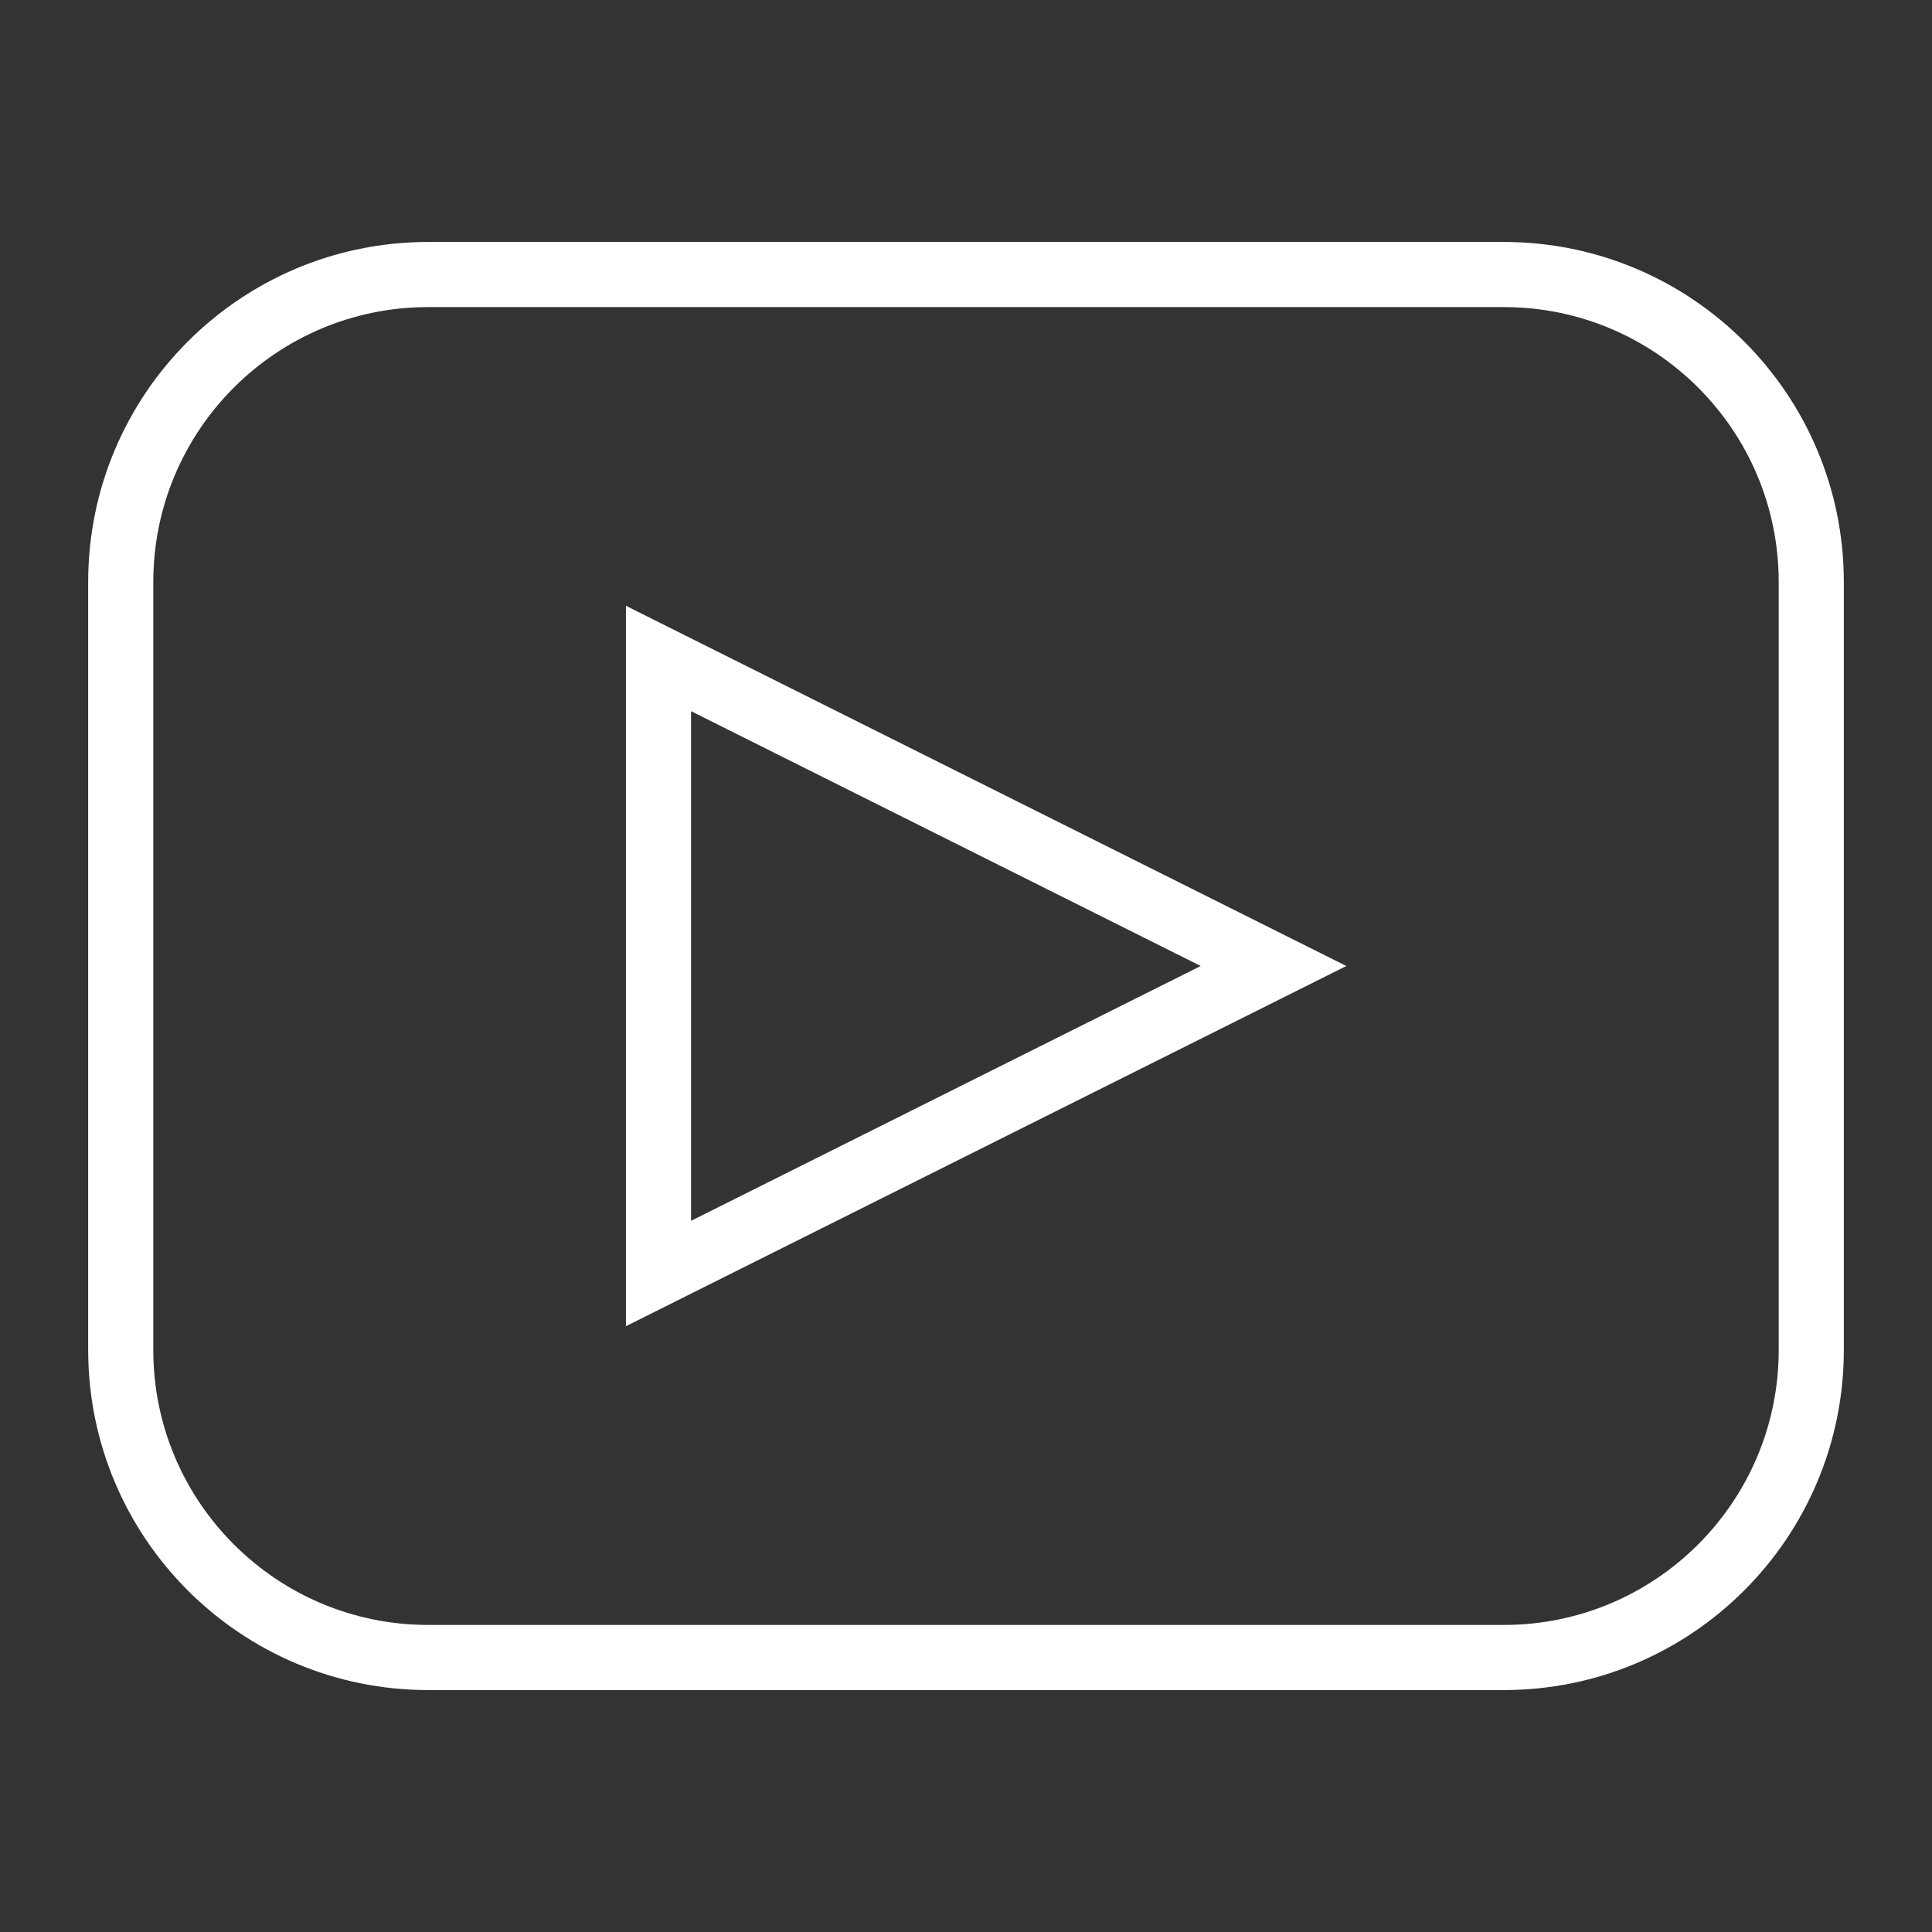
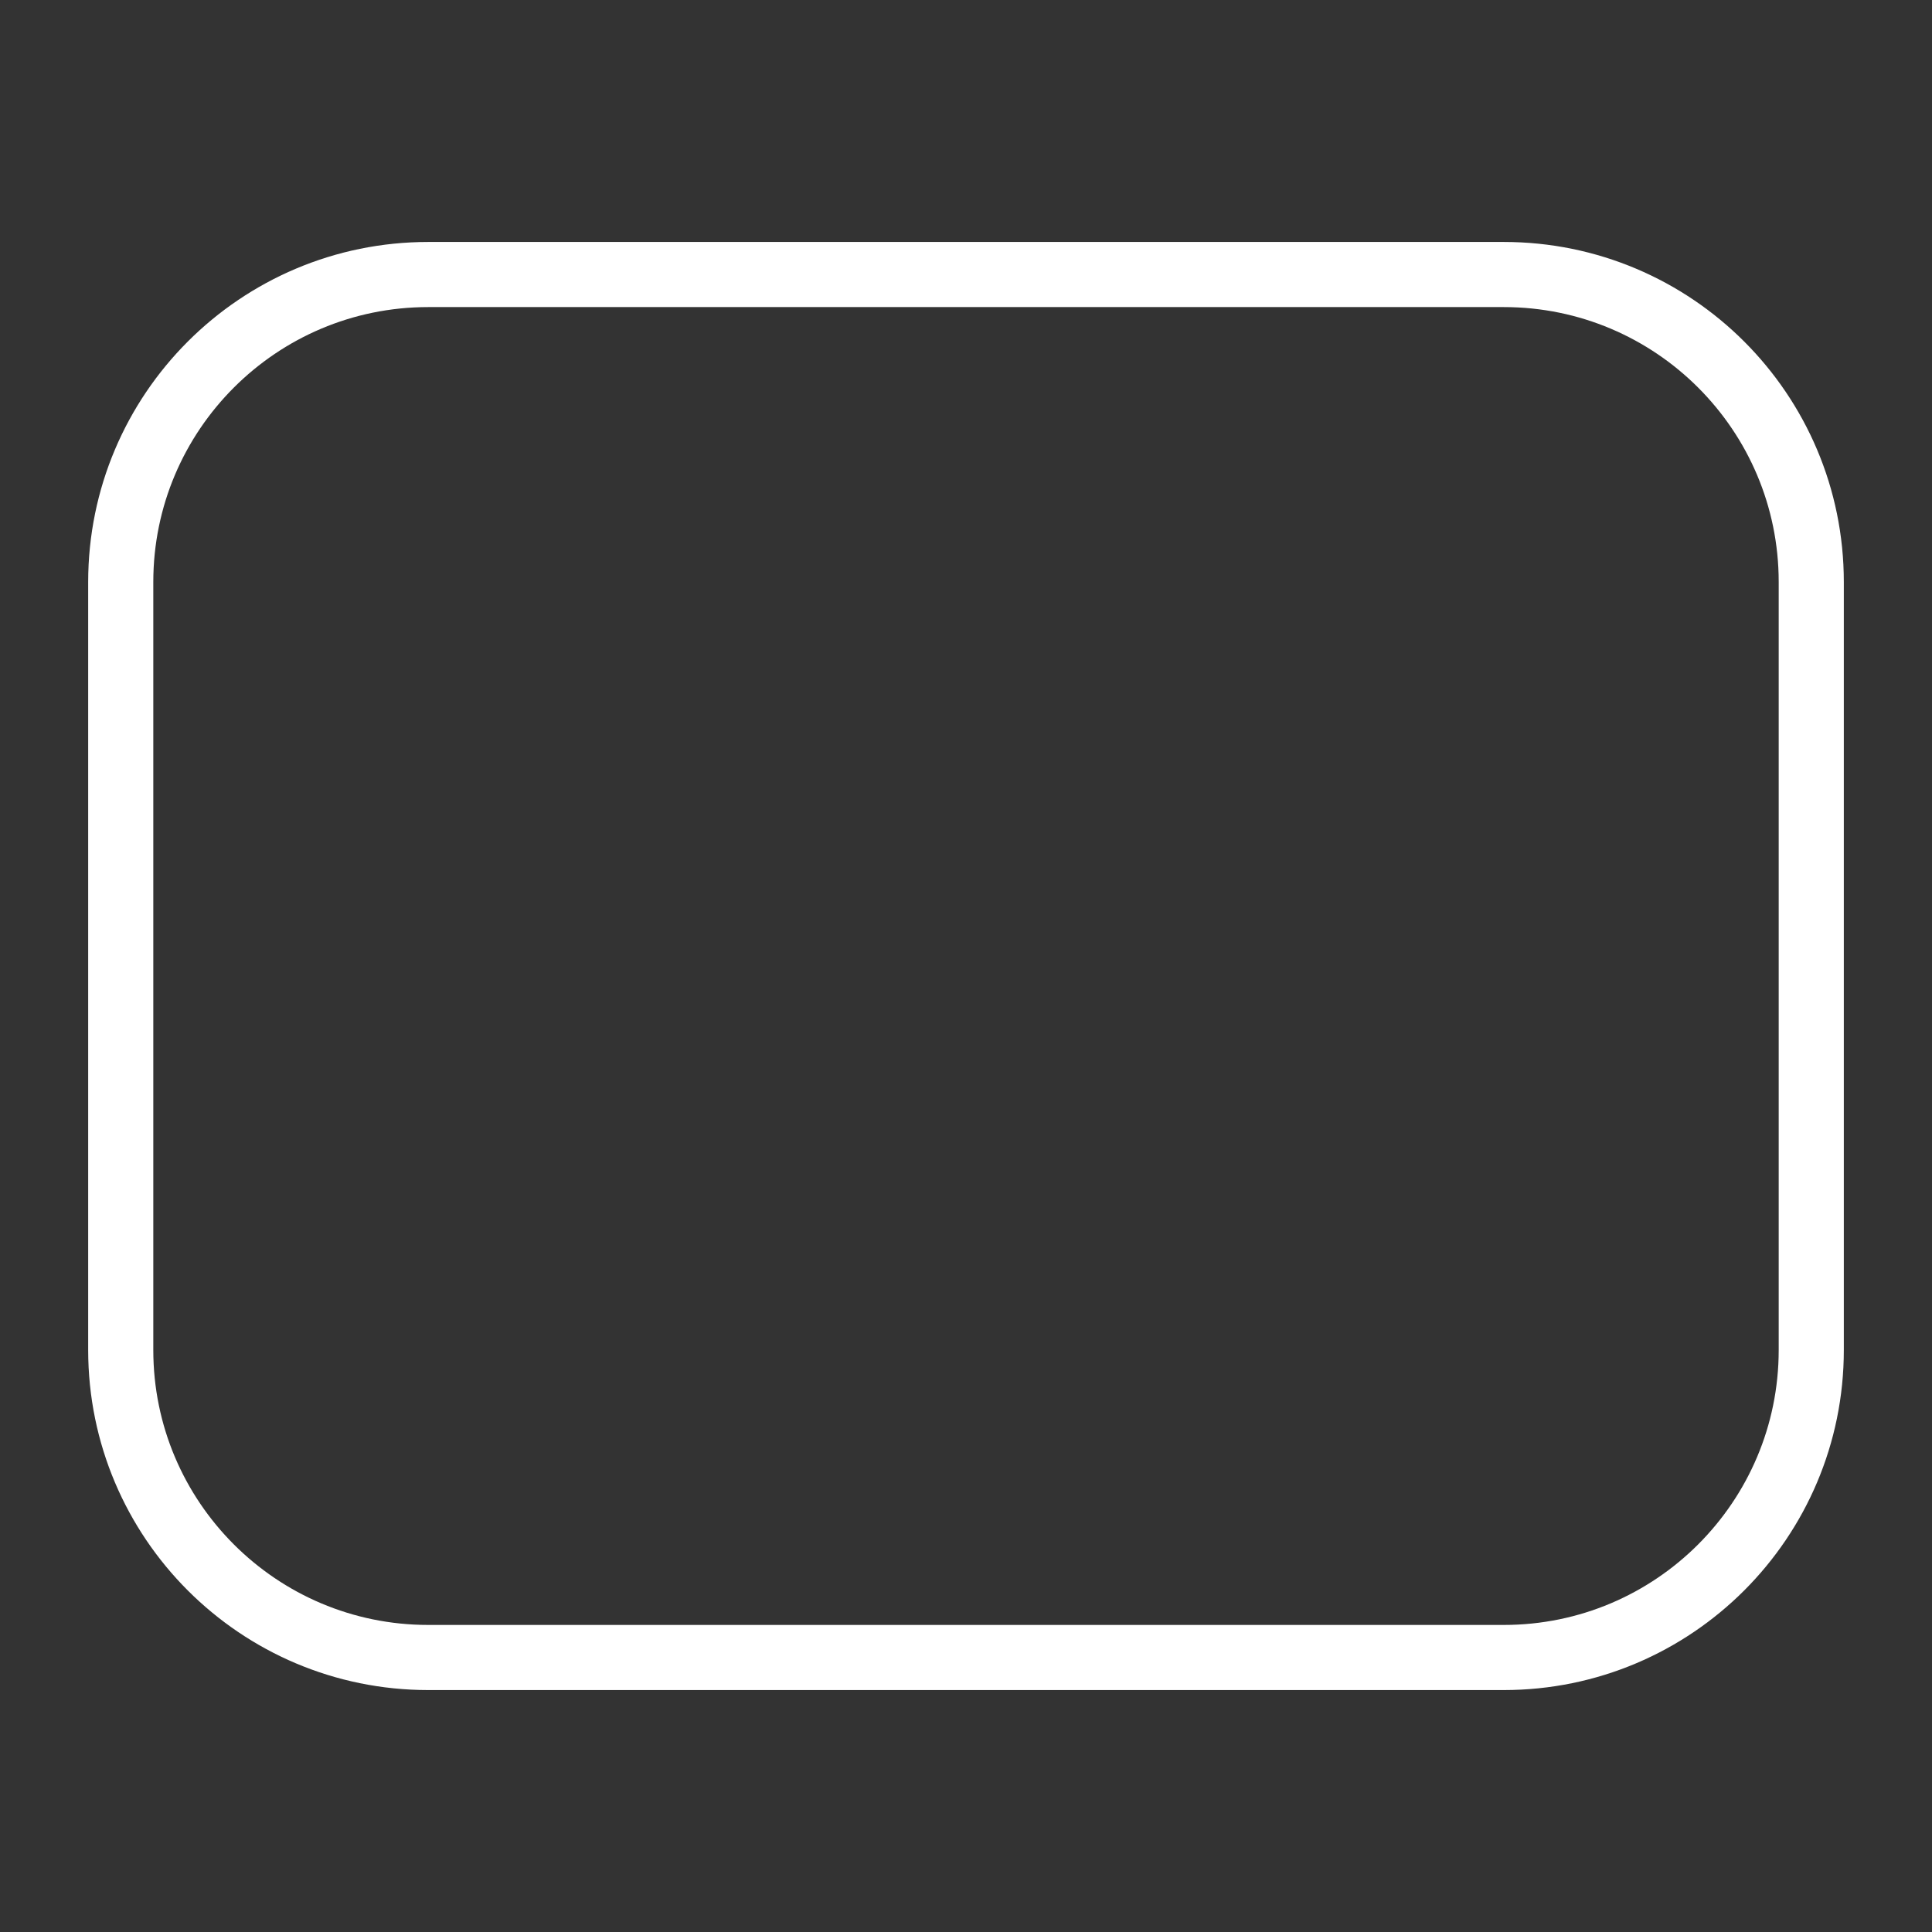
<svg xmlns="http://www.w3.org/2000/svg" width="89" height="89" viewBox="0 0 89 89" fill="none">
  <rect x="0" y="0" width="89" height="89" fill="#333333" stroke="none" />
  <path d="M69.272 12.646H19.728C11.905 12.646 5.562 18.988 5.562 26.811V62.189C5.562 70.012 11.905 76.355 19.728 76.355H69.272C77.095 76.355 83.438 70.012 83.438 62.189V26.811C83.438 18.988 77.095 12.646 69.272 12.646Z" stroke="white" stroke-width="3" stroke-miterlimit="10" />
-   <path d="M58.666 44.5L30.334 58.666V30.334L58.666 44.5Z" stroke="white" stroke-width="3" stroke-miterlimit="10" />
</svg>